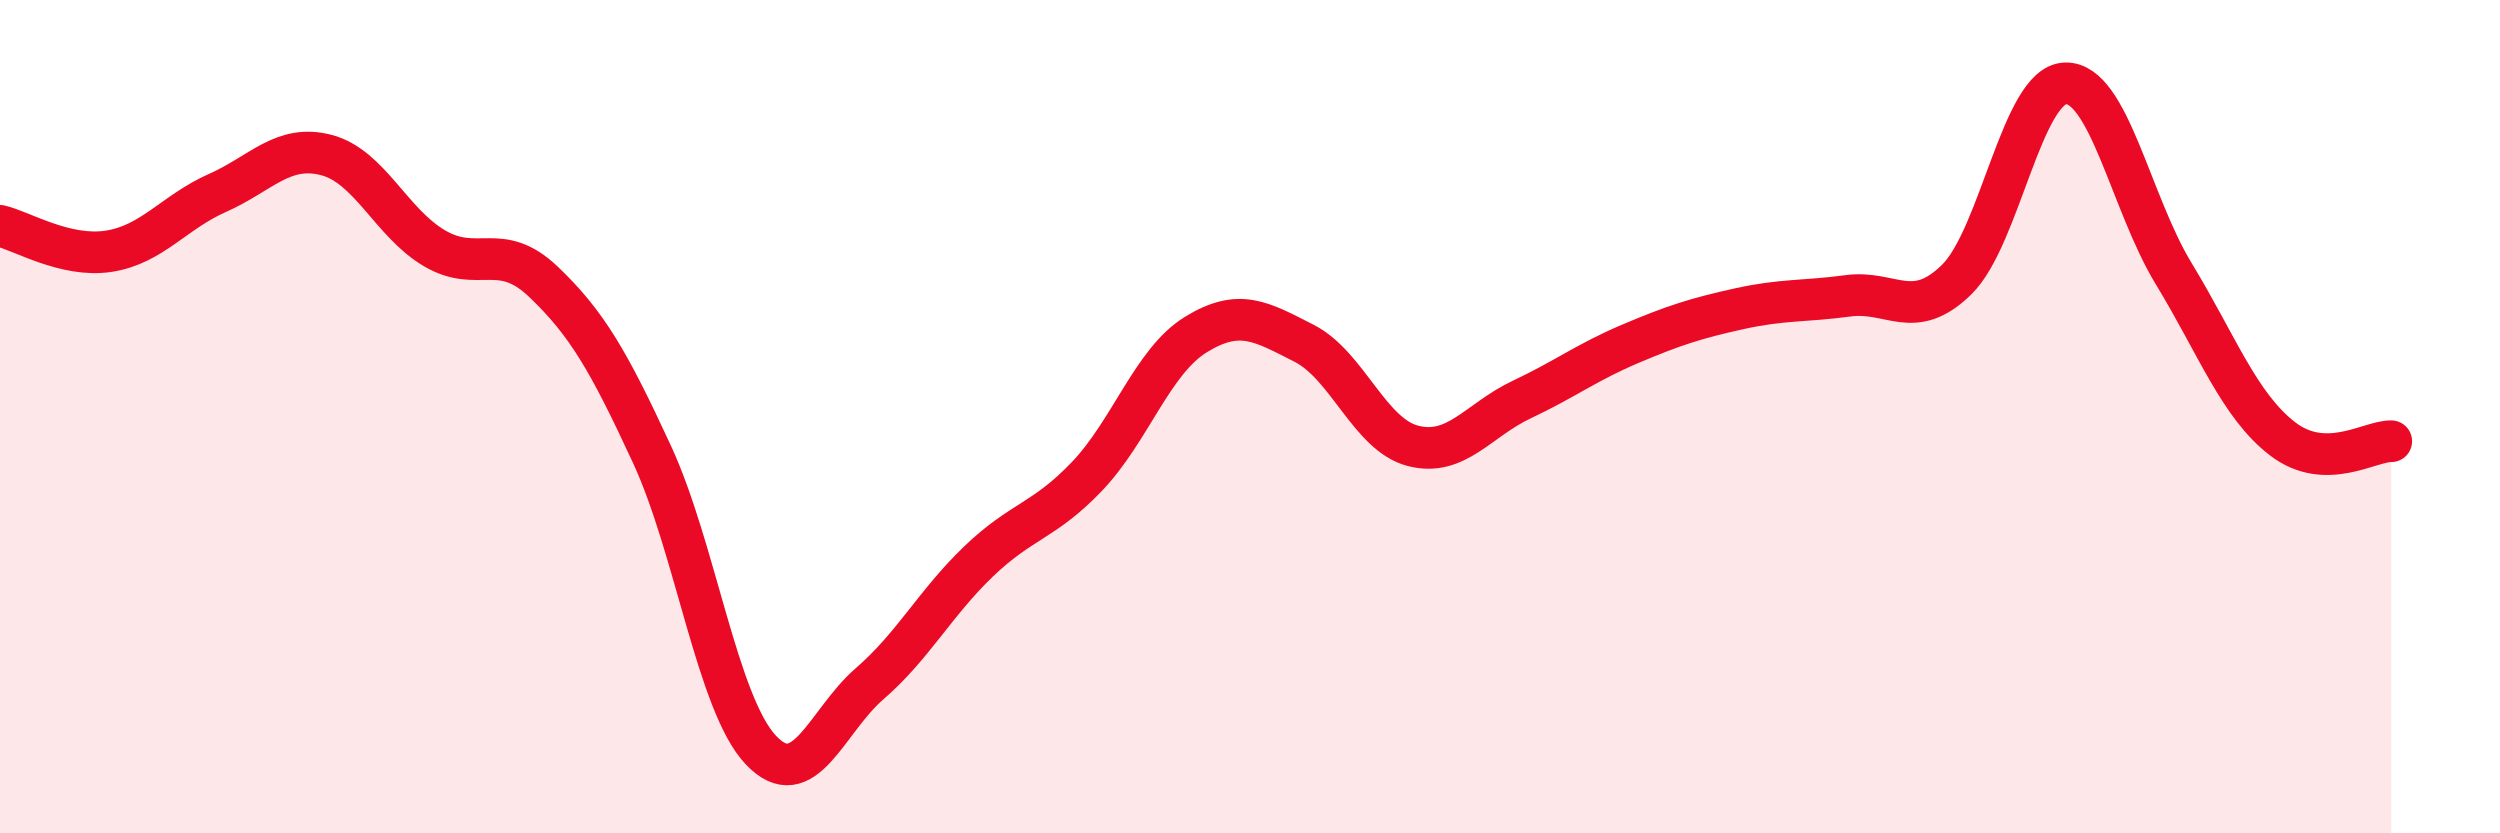
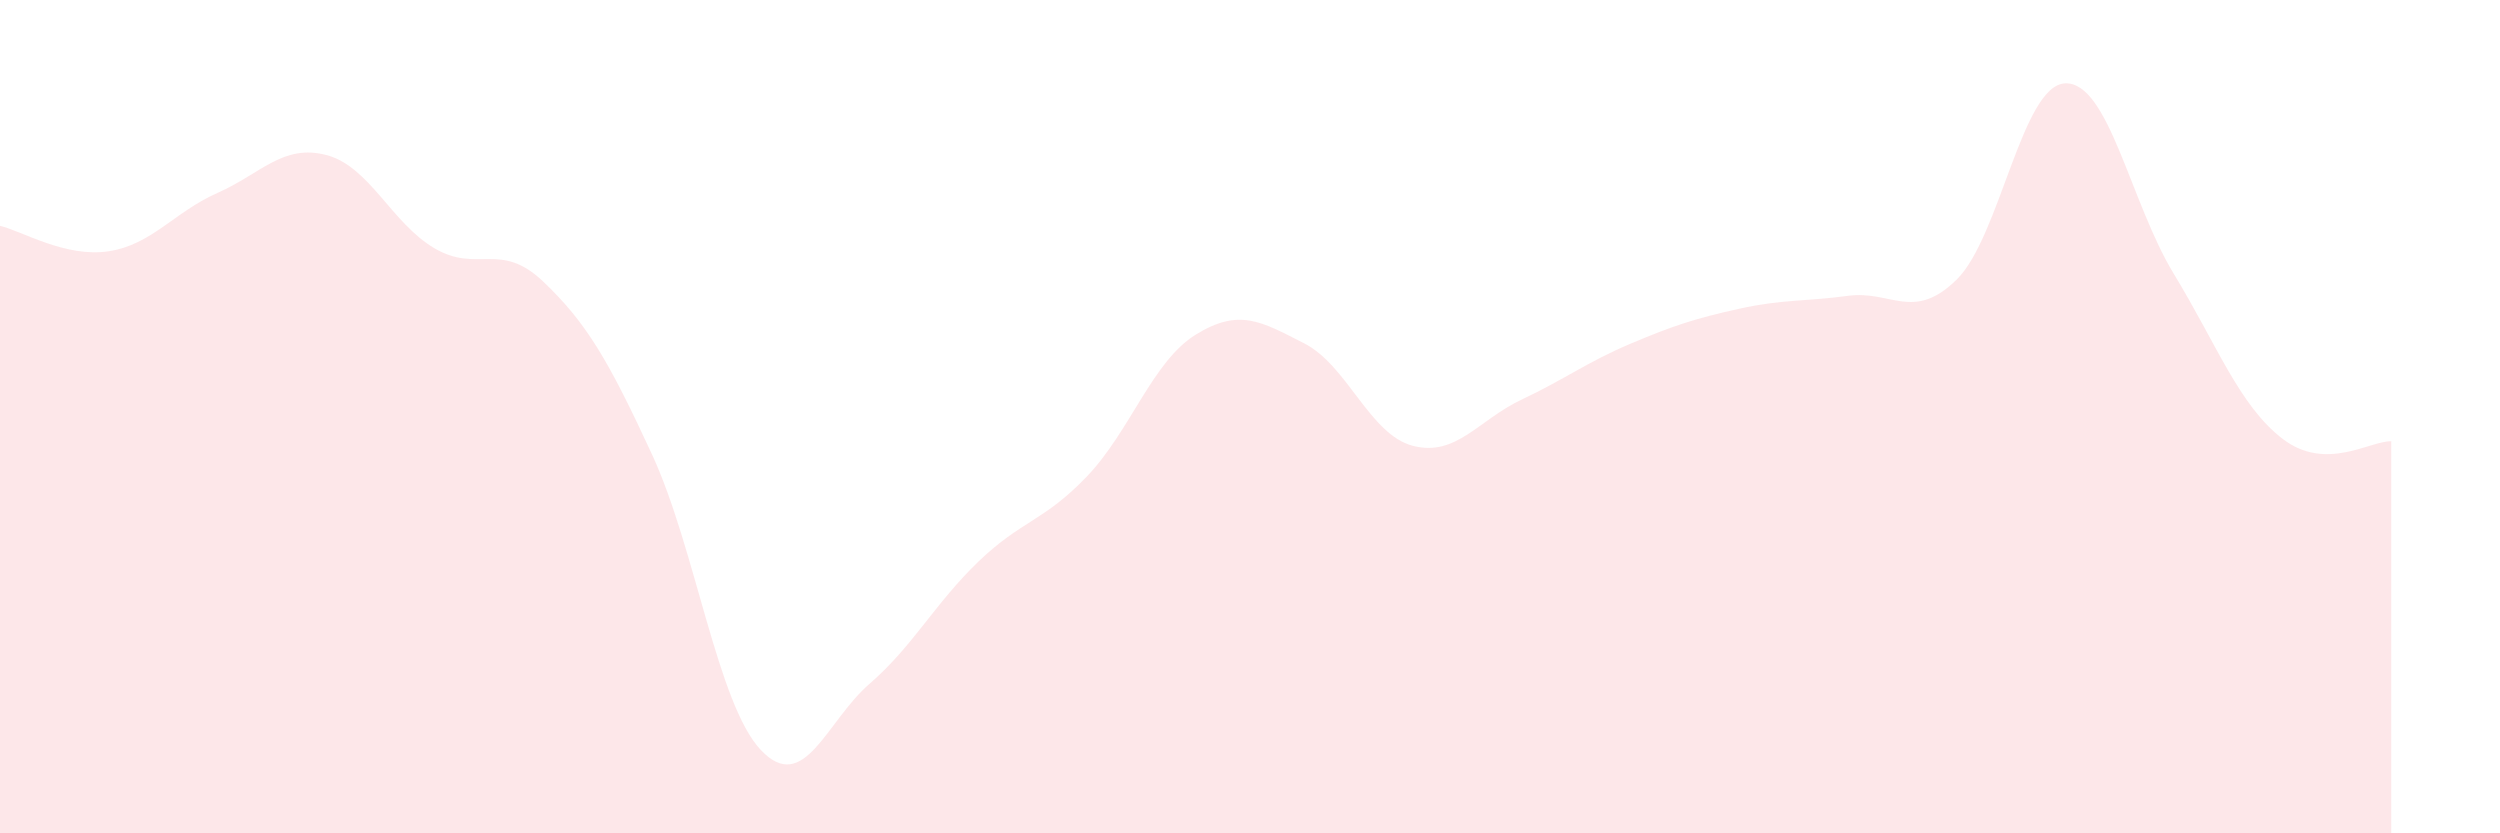
<svg xmlns="http://www.w3.org/2000/svg" width="60" height="20" viewBox="0 0 60 20">
  <path d="M 0,5.42 C 0.52,5.54 1.57,6.19 2.61,6.03 C 3.65,5.87 4.18,5.09 5.22,4.63 C 6.26,4.17 6.79,3.45 7.83,3.72 C 8.87,3.99 9.39,5.35 10.43,5.96 C 11.47,6.57 12,5.77 13.04,6.76 C 14.08,7.75 14.61,8.66 15.65,10.91 C 16.69,13.16 17.22,16.9 18.26,18 C 19.3,19.1 19.83,17.31 20.87,16.41 C 21.91,15.51 22.44,14.48 23.48,13.48 C 24.52,12.48 25.05,12.52 26.09,11.43 C 27.13,10.34 27.66,8.67 28.7,8.03 C 29.74,7.39 30.26,7.71 31.3,8.24 C 32.34,8.77 32.87,10.43 33.91,10.7 C 34.95,10.97 35.48,10.08 36.52,9.59 C 37.56,9.1 38.09,8.69 39.13,8.25 C 40.17,7.81 40.7,7.64 41.74,7.41 C 42.78,7.18 43.31,7.24 44.35,7.1 C 45.39,6.96 45.92,7.73 46.96,6.71 C 48,5.69 48.53,2.03 49.57,2 C 50.61,1.97 51.13,4.86 52.17,6.57 C 53.21,8.28 53.74,9.73 54.78,10.53 C 55.82,11.33 56.87,10.58 57.39,10.59L57.39 20L0 20Z" fill="#EB0A25" opacity="0.1" stroke-linecap="round" stroke-linejoin="round" />
-   <path d="M 0,5.42 C 0.52,5.54 1.57,6.19 2.61,6.03 C 3.65,5.87 4.18,5.09 5.22,4.63 C 6.26,4.17 6.79,3.45 7.83,3.72 C 8.87,3.99 9.39,5.35 10.43,5.96 C 11.47,6.57 12,5.77 13.04,6.76 C 14.08,7.75 14.61,8.66 15.65,10.91 C 16.69,13.16 17.22,16.9 18.26,18 C 19.3,19.1 19.83,17.31 20.87,16.41 C 21.91,15.51 22.44,14.48 23.48,13.48 C 24.52,12.48 25.05,12.52 26.09,11.43 C 27.13,10.34 27.66,8.67 28.7,8.03 C 29.74,7.39 30.26,7.71 31.3,8.24 C 32.34,8.77 32.87,10.43 33.91,10.7 C 34.95,10.97 35.48,10.08 36.52,9.59 C 37.56,9.1 38.09,8.69 39.13,8.25 C 40.17,7.81 40.7,7.64 41.74,7.41 C 42.78,7.18 43.31,7.24 44.35,7.1 C 45.39,6.96 45.92,7.73 46.96,6.71 C 48,5.69 48.53,2.03 49.57,2 C 50.61,1.97 51.13,4.86 52.17,6.57 C 53.21,8.28 53.74,9.73 54.78,10.53 C 55.82,11.33 56.87,10.58 57.39,10.59" stroke="#EB0A25" stroke-width="1" fill="none" stroke-linecap="round" stroke-linejoin="round" />
</svg>